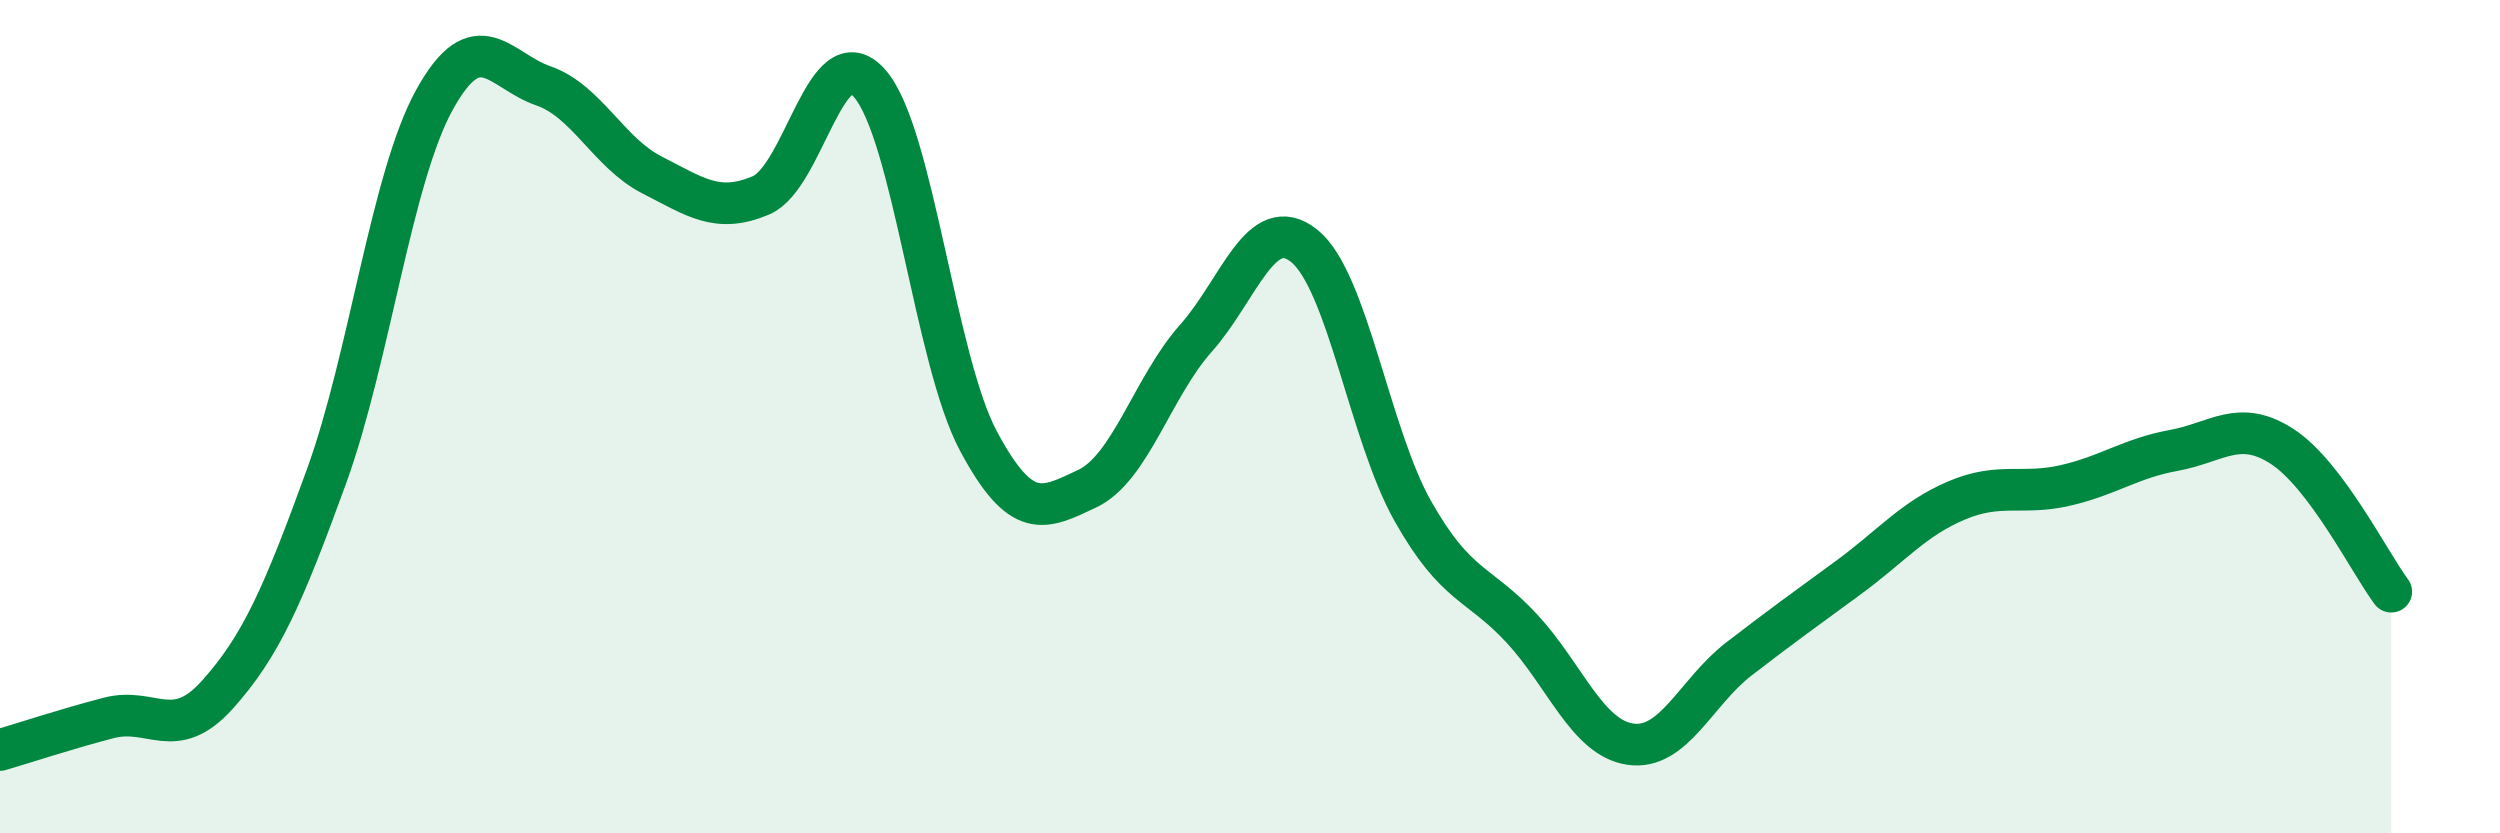
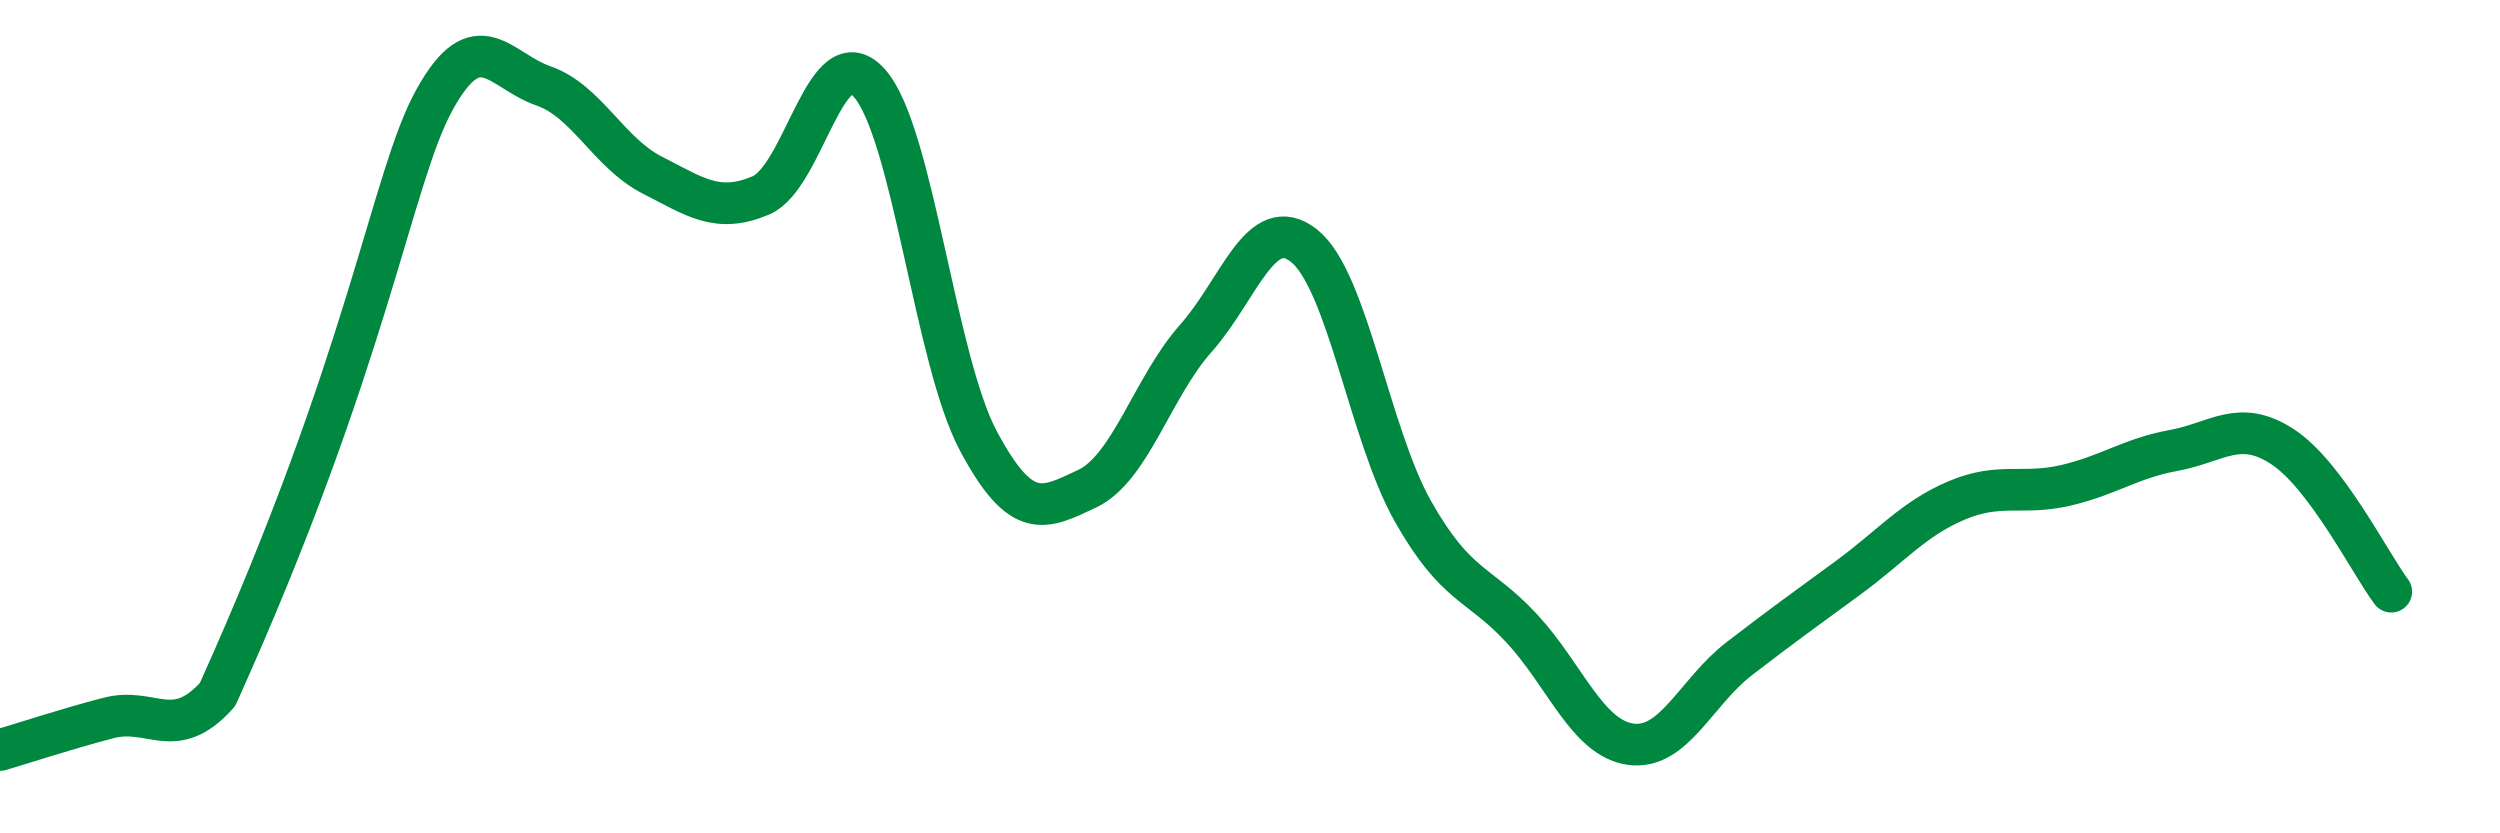
<svg xmlns="http://www.w3.org/2000/svg" width="60" height="20" viewBox="0 0 60 20">
-   <path d="M 0,18 C 0.52,17.85 1.57,17.5 2.61,17.23 C 3.65,16.96 4.18,17.83 5.22,16.67 C 6.26,15.51 6.79,14.31 7.83,11.45 C 8.87,8.59 9.39,4.27 10.43,2.39 C 11.47,0.51 12,1.7 13.04,2.06 C 14.08,2.42 14.61,3.67 15.65,4.2 C 16.69,4.73 17.22,5.13 18.26,4.69 C 19.3,4.25 19.83,0.82 20.87,2 C 21.91,3.18 22.44,8.63 23.48,10.58 C 24.52,12.53 25.05,12.22 26.09,11.73 C 27.13,11.24 27.66,9.29 28.7,8.12 C 29.74,6.95 30.26,5.07 31.3,5.9 C 32.34,6.73 32.87,10.43 33.91,12.27 C 34.95,14.11 35.48,13.96 36.52,15.08 C 37.56,16.2 38.09,17.71 39.13,17.86 C 40.17,18.01 40.7,16.61 41.74,15.81 C 42.78,15.01 43.31,14.63 44.35,13.87 C 45.39,13.11 45.92,12.45 46.96,12.01 C 48,11.57 48.53,11.89 49.57,11.65 C 50.61,11.41 51.13,11 52.17,10.81 C 53.21,10.62 53.74,10.04 54.78,10.72 C 55.82,11.4 56.87,13.5 57.39,14.2L57.39 20L0 20Z" fill="#008740" opacity="0.1" stroke-linecap="round" stroke-linejoin="round" />
-   <path d="M 0,18 C 0.52,17.85 1.57,17.5 2.61,17.23 C 3.65,16.96 4.18,17.83 5.22,16.67 C 6.26,15.51 6.79,14.31 7.83,11.45 C 8.87,8.59 9.39,4.27 10.43,2.39 C 11.47,0.51 12,1.7 13.04,2.06 C 14.08,2.42 14.61,3.67 15.65,4.2 C 16.69,4.73 17.22,5.13 18.26,4.69 C 19.3,4.25 19.83,0.82 20.87,2 C 21.91,3.18 22.44,8.63 23.48,10.58 C 24.52,12.53 25.05,12.22 26.09,11.73 C 27.13,11.24 27.66,9.29 28.7,8.12 C 29.74,6.95 30.26,5.07 31.3,5.9 C 32.34,6.73 32.87,10.43 33.91,12.27 C 34.95,14.11 35.48,13.96 36.52,15.08 C 37.56,16.2 38.09,17.71 39.13,17.86 C 40.17,18.01 40.7,16.61 41.74,15.81 C 42.78,15.01 43.31,14.63 44.35,13.87 C 45.39,13.11 45.92,12.45 46.96,12.01 C 48,11.57 48.53,11.89 49.57,11.65 C 50.61,11.41 51.13,11 52.17,10.81 C 53.21,10.62 53.74,10.04 54.78,10.72 C 55.82,11.4 56.87,13.5 57.39,14.2" stroke="#008740" stroke-width="1" fill="none" stroke-linecap="round" stroke-linejoin="round" />
+   <path d="M 0,18 C 0.52,17.85 1.57,17.5 2.61,17.23 C 3.65,16.96 4.18,17.83 5.22,16.67 C 8.87,8.59 9.39,4.27 10.43,2.39 C 11.47,0.51 12,1.7 13.04,2.06 C 14.08,2.42 14.61,3.67 15.65,4.2 C 16.69,4.73 17.22,5.13 18.26,4.69 C 19.3,4.25 19.83,0.82 20.87,2 C 21.91,3.18 22.44,8.63 23.48,10.58 C 24.52,12.53 25.05,12.22 26.09,11.73 C 27.13,11.24 27.66,9.29 28.7,8.12 C 29.74,6.95 30.26,5.07 31.3,5.9 C 32.34,6.73 32.87,10.43 33.91,12.27 C 34.95,14.11 35.48,13.96 36.52,15.08 C 37.56,16.2 38.09,17.71 39.13,17.86 C 40.17,18.01 40.7,16.61 41.74,15.81 C 42.78,15.01 43.31,14.63 44.35,13.87 C 45.39,13.11 45.92,12.45 46.96,12.01 C 48,11.57 48.53,11.89 49.57,11.65 C 50.61,11.41 51.13,11 52.17,10.81 C 53.21,10.62 53.74,10.04 54.78,10.72 C 55.82,11.4 56.87,13.5 57.39,14.2" stroke="#008740" stroke-width="1" fill="none" stroke-linecap="round" stroke-linejoin="round" />
</svg>